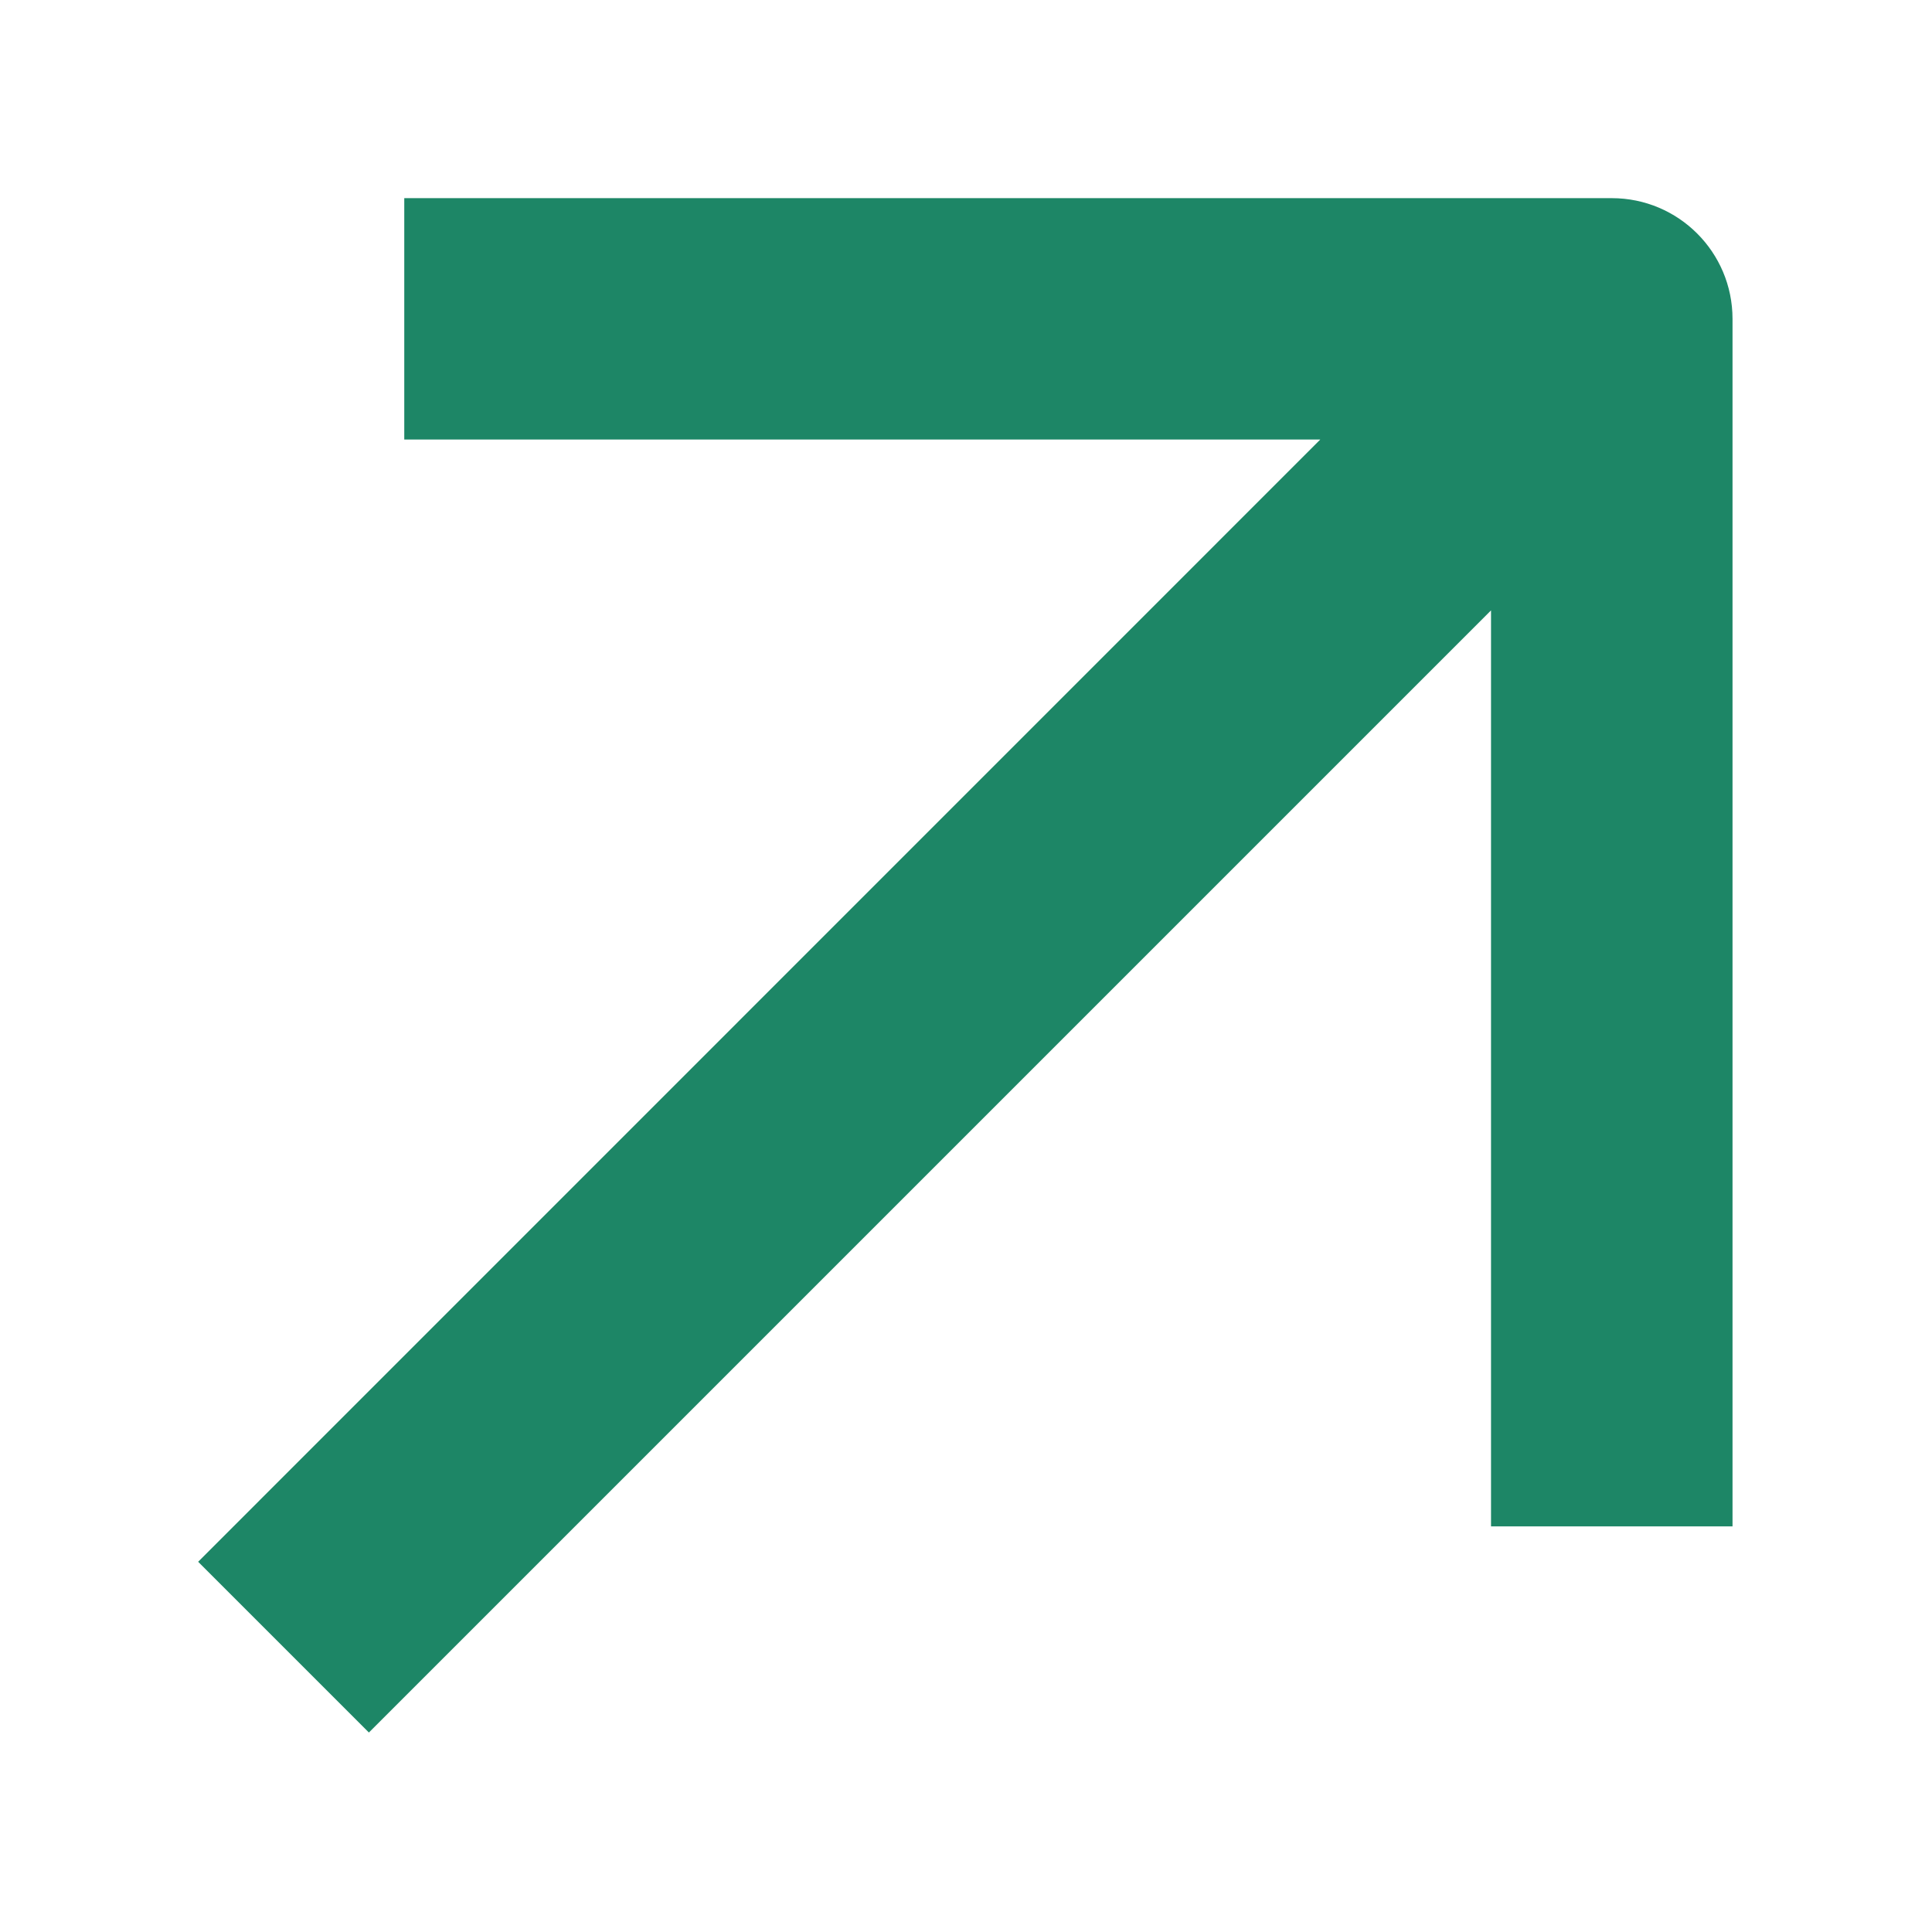
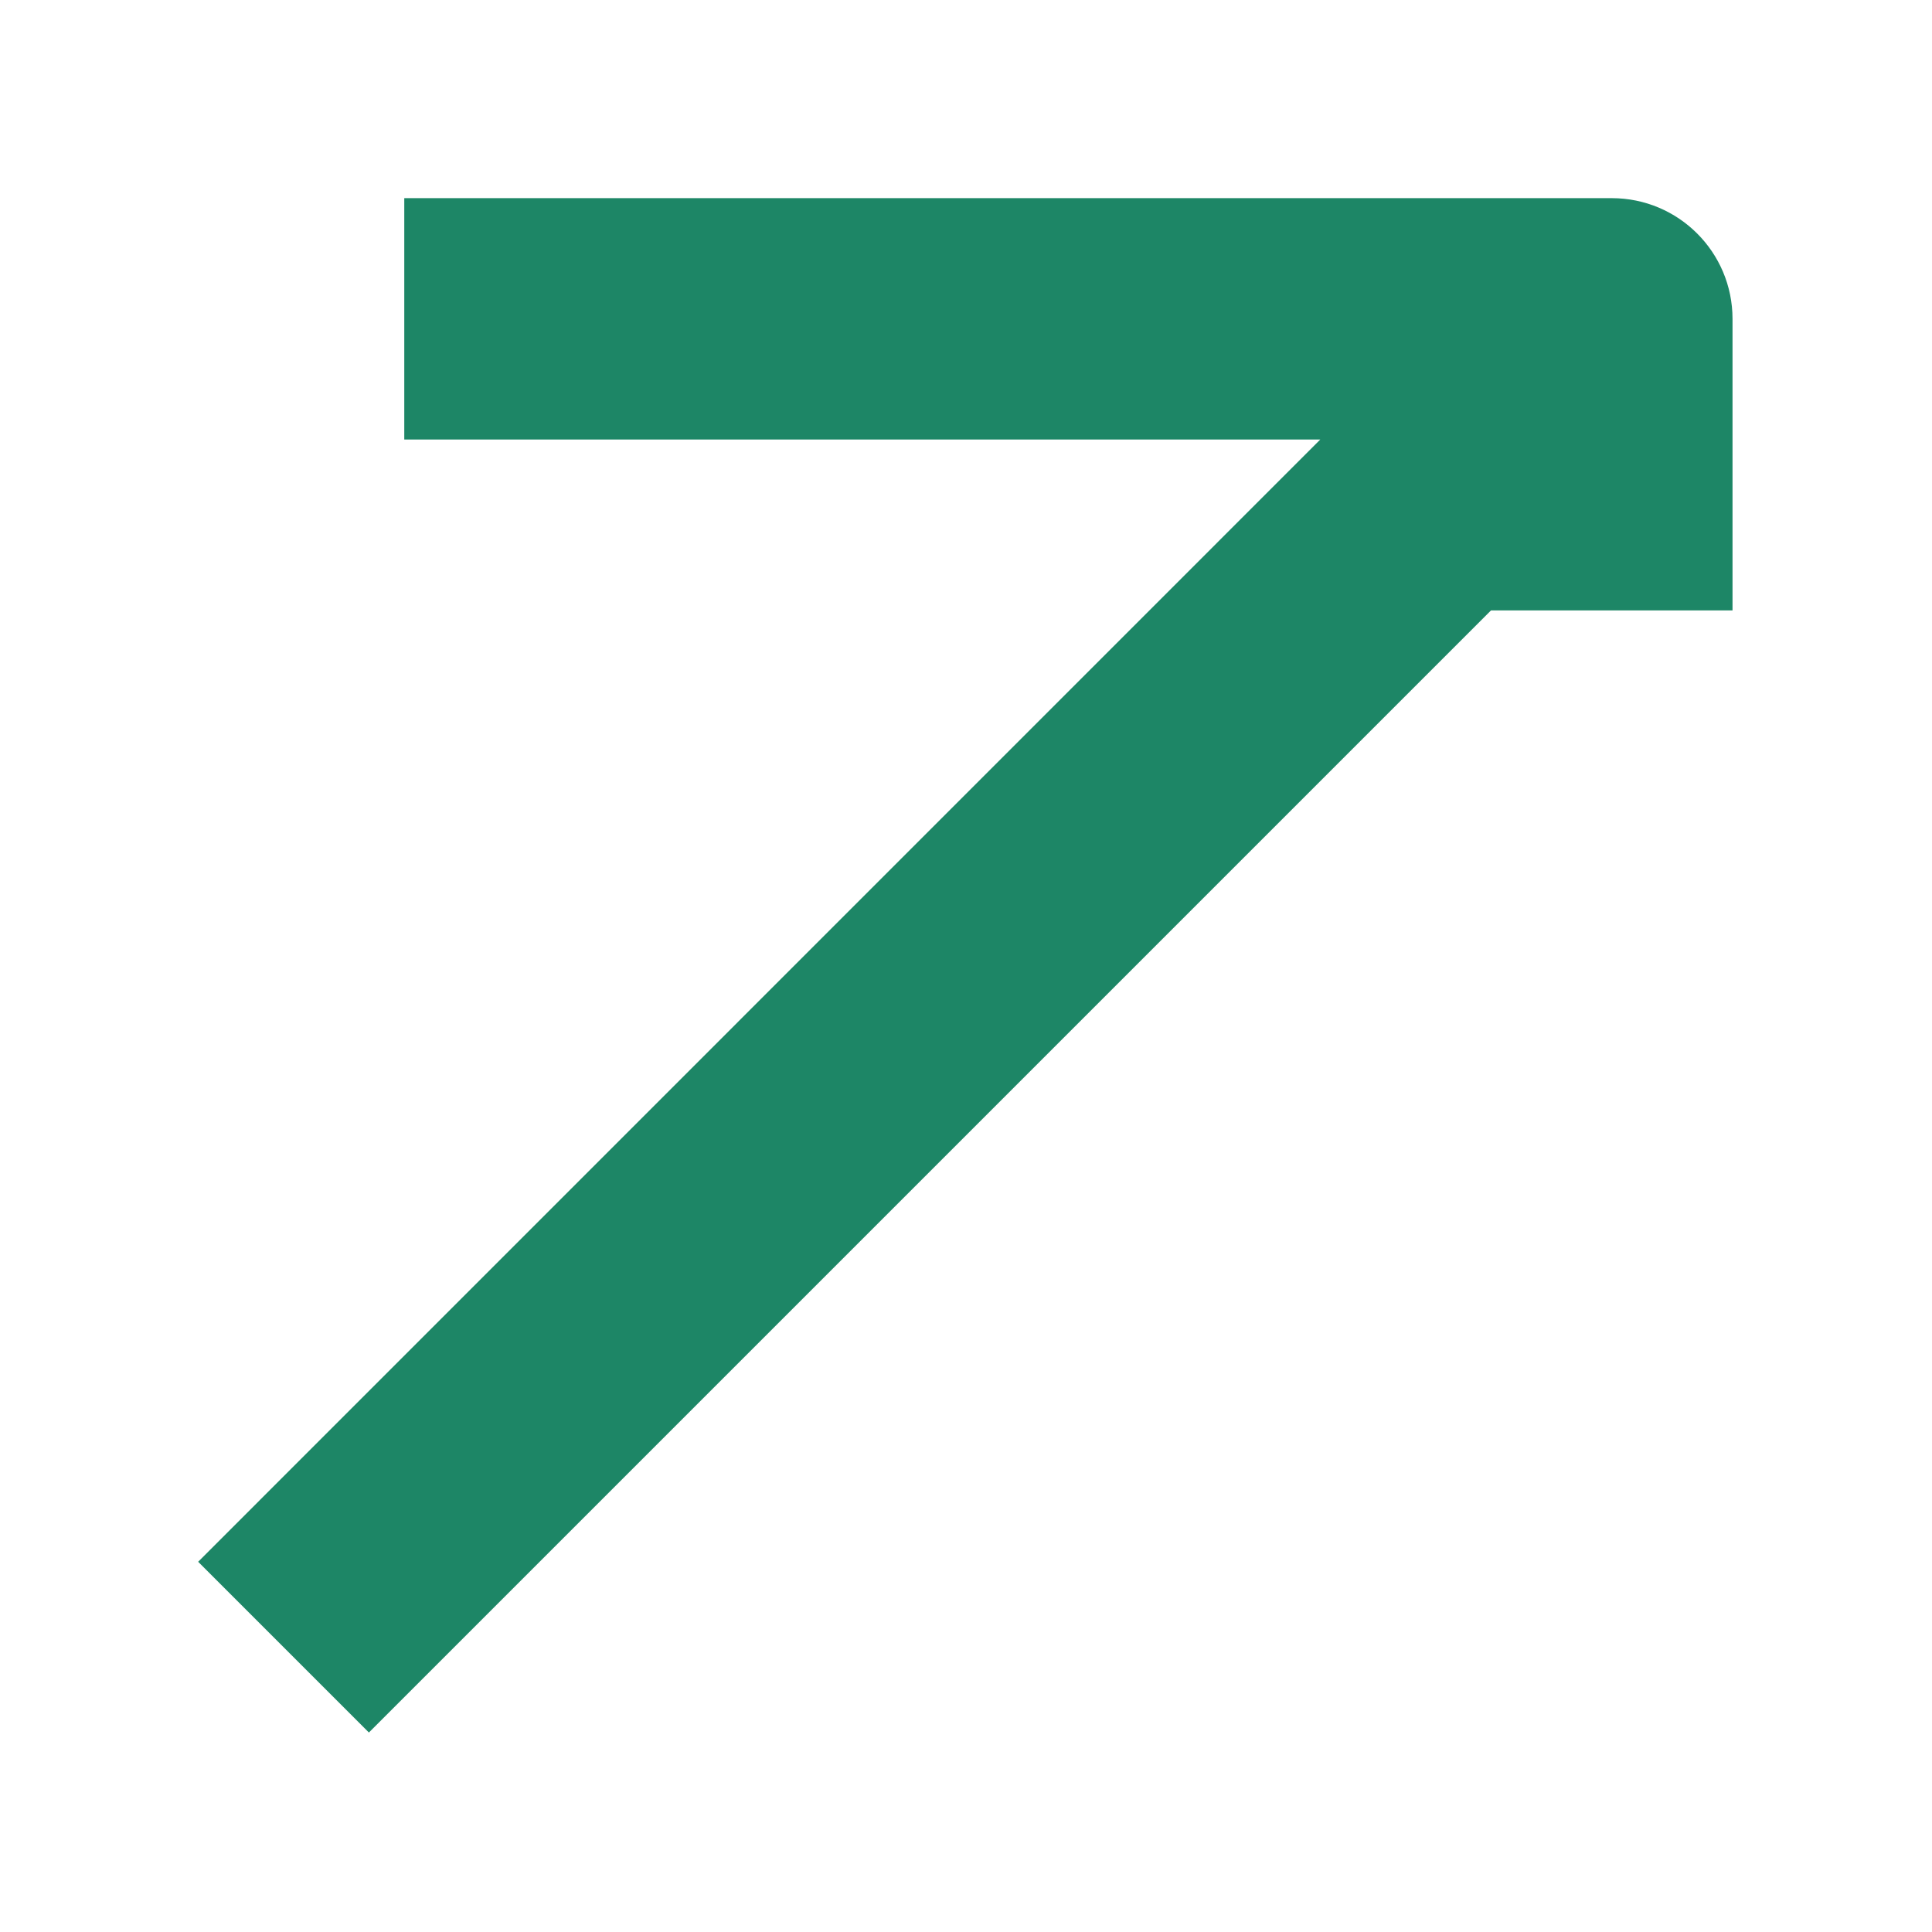
<svg xmlns="http://www.w3.org/2000/svg" width="16" height="16" viewBox="0 0 16 16" fill="none">
-   <path d="M13.348 1.641H3.348V3.64H10.934L1.641 12.934L3.055 14.348L12.348 5.055V12.641H14.348V2.641C14.348 2.088 13.9 1.641 13.348 1.641Z" fill="#1D8666" />
+   <path d="M13.348 1.641H3.348V3.64H10.934L1.641 12.934L3.055 14.348L12.348 5.055H14.348V2.641C14.348 2.088 13.9 1.641 13.348 1.641Z" fill="#1D8666" />
</svg>